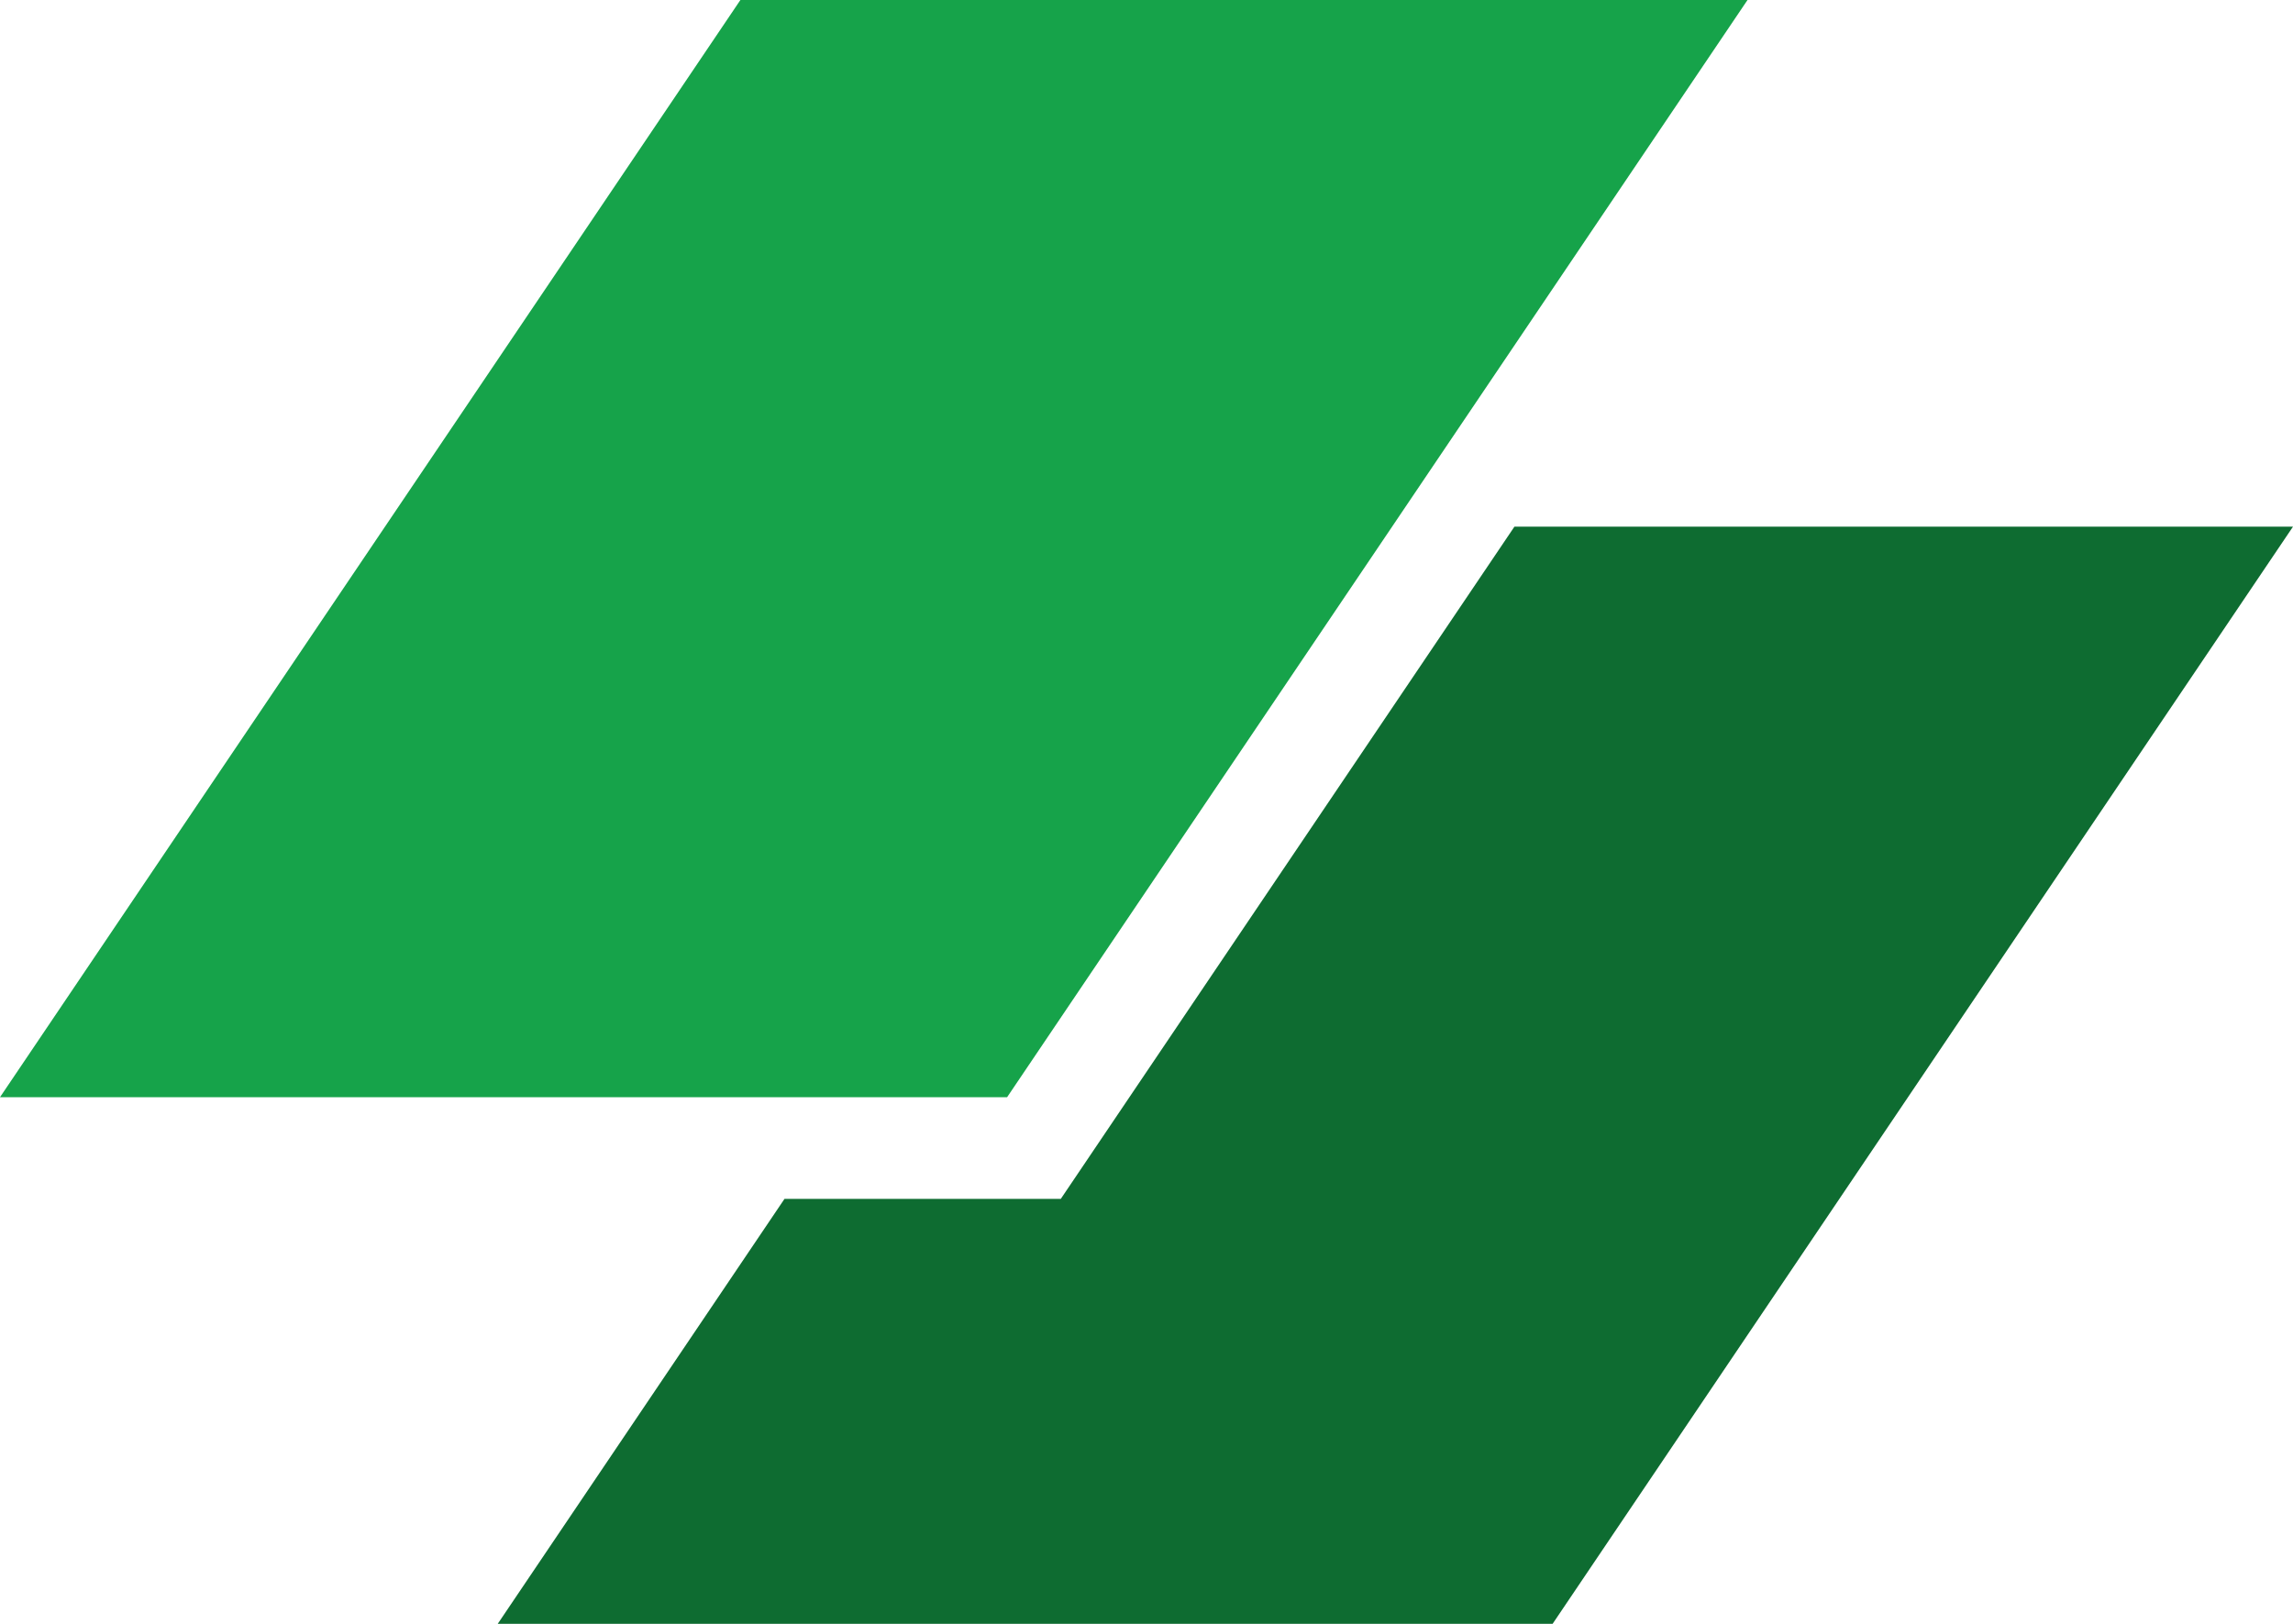
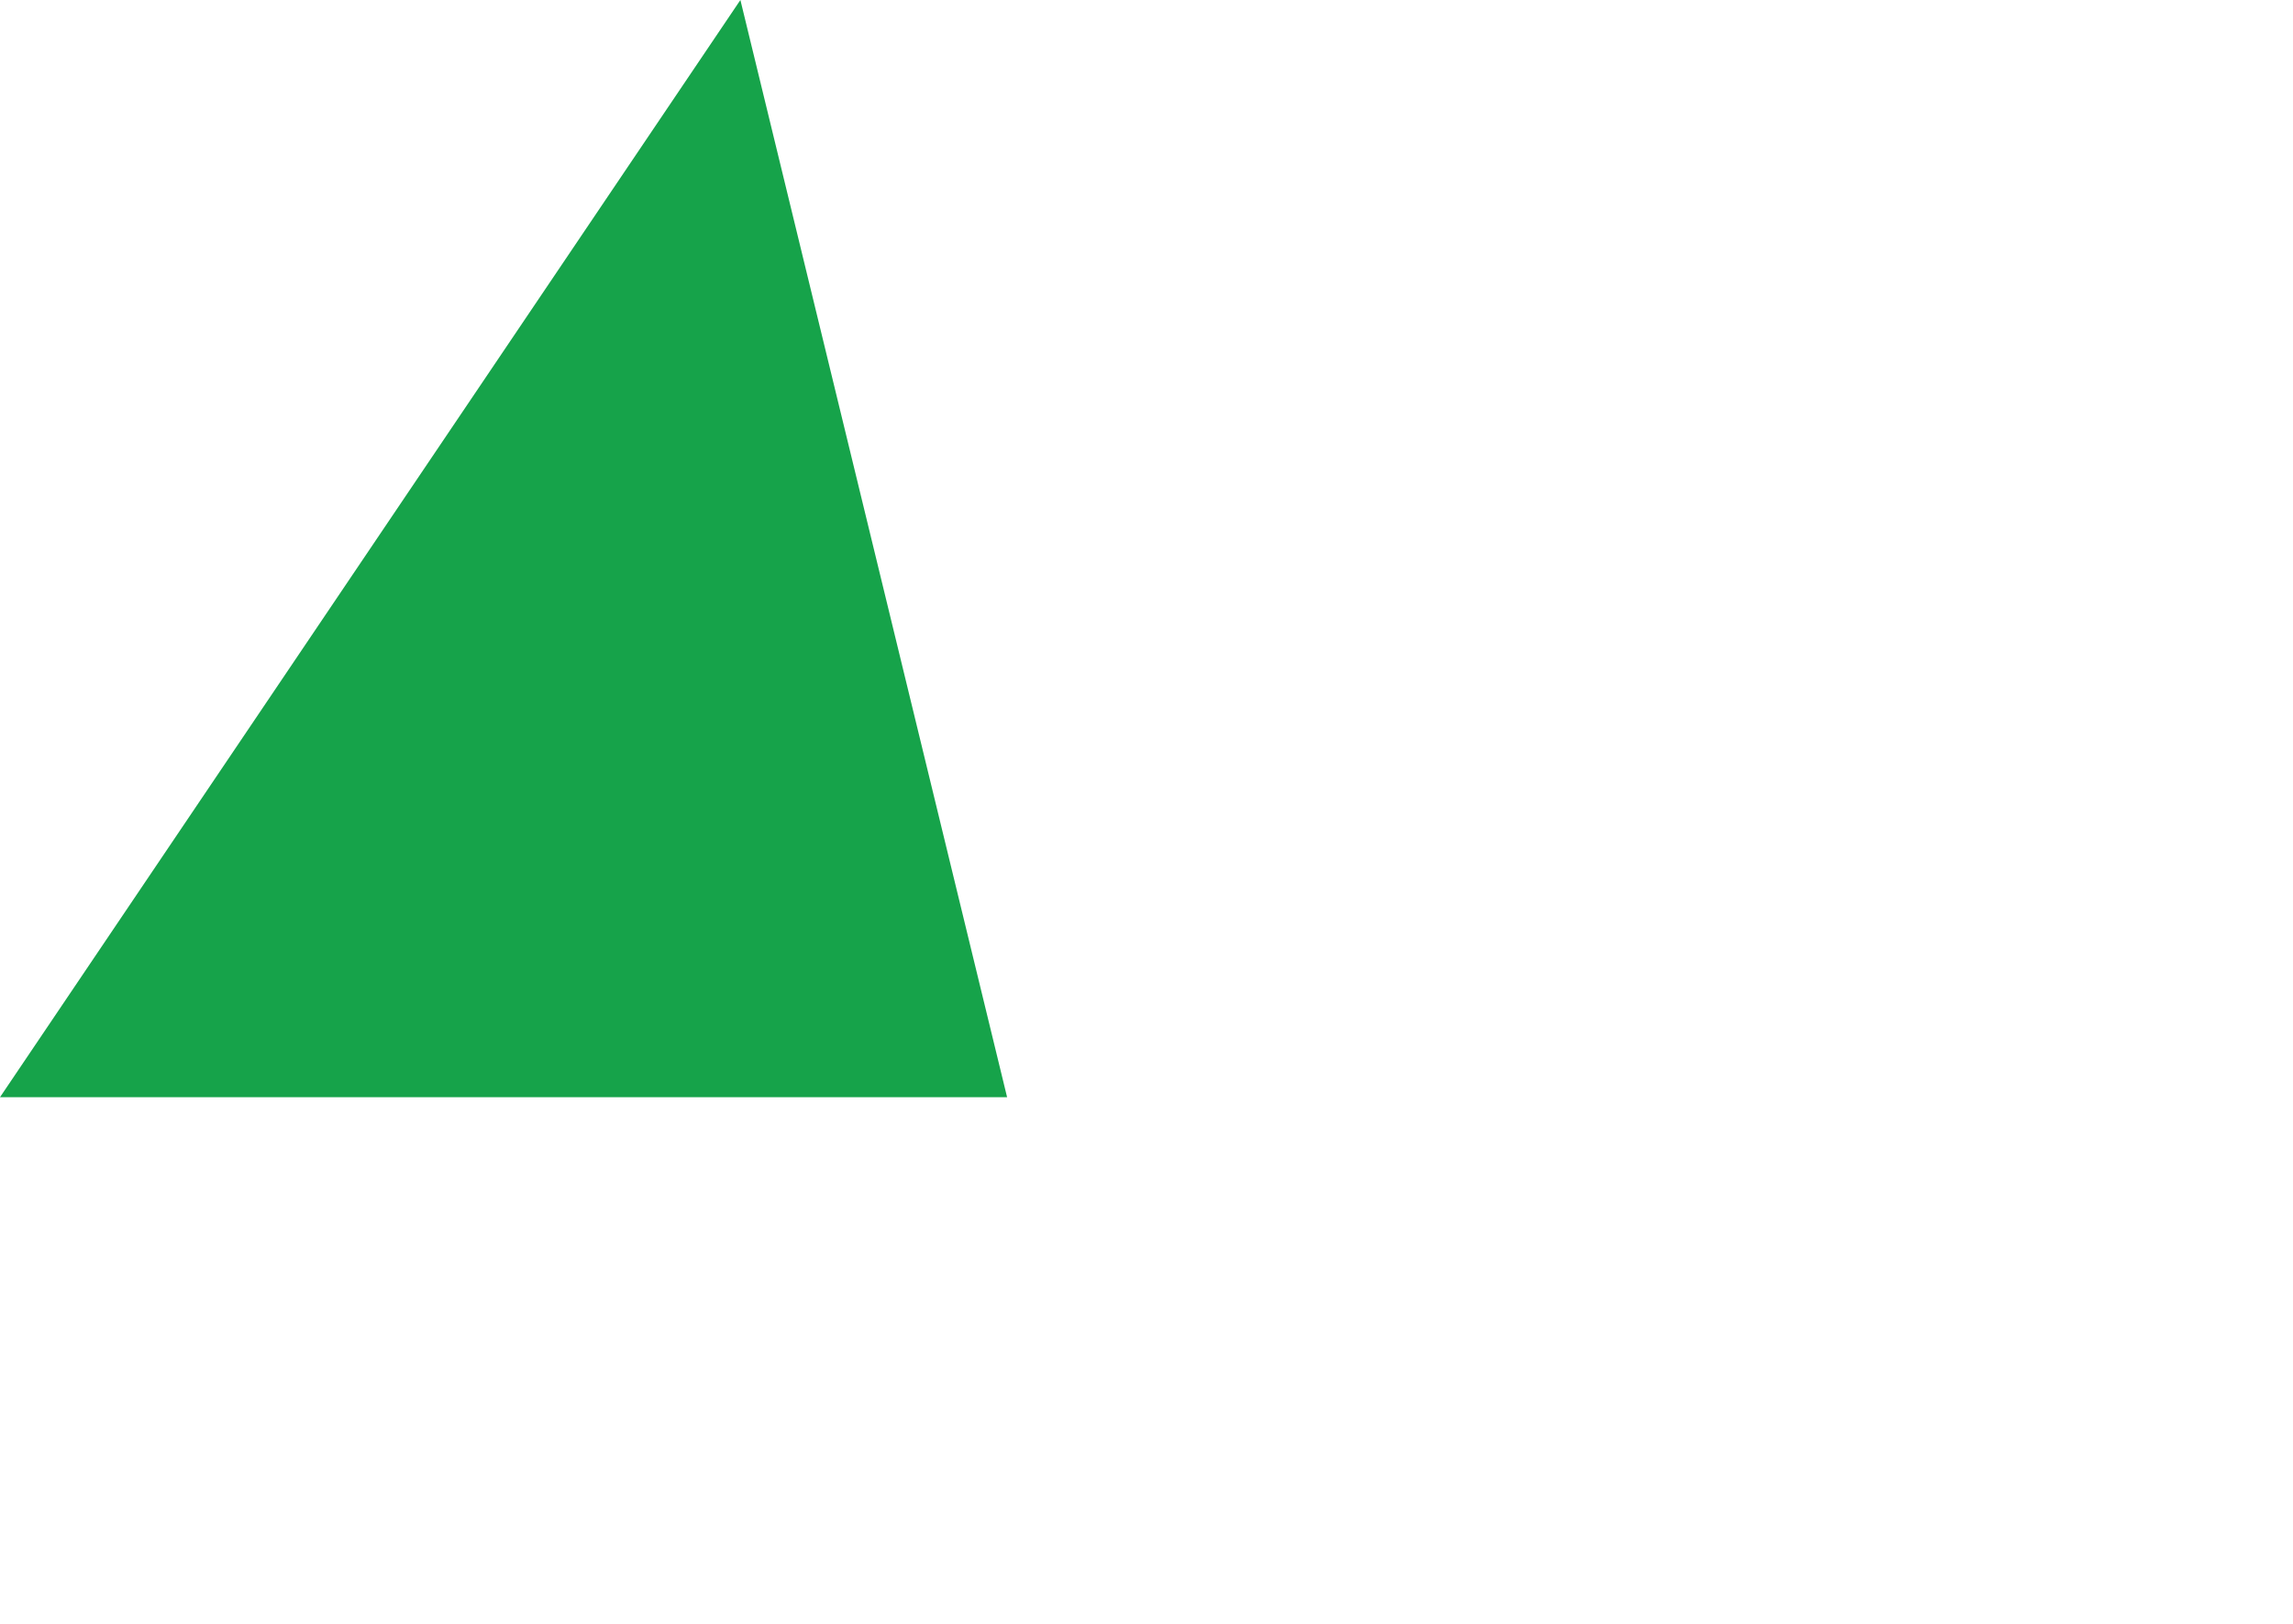
<svg xmlns="http://www.w3.org/2000/svg" data-logo="logo" viewBox="0 0 48 34">
  <g id="logogram" transform="translate(0, 0) rotate(0) ">
-     <path d="M15.499 0H36.581L21.082 22.973H0L15.499 0Z" fill="#16A34A" />
-     <path d="M16.422 25.102L10.419 34H32.501L48 11.027H31.702L22.206 25.102H16.422Z" fill="#0E6C31" />
+     <path d="M15.499 0L21.082 22.973H0L15.499 0Z" fill="#16A34A" />
  </g>
  <g id="logotype" transform="translate(48, 17)" />
</svg>